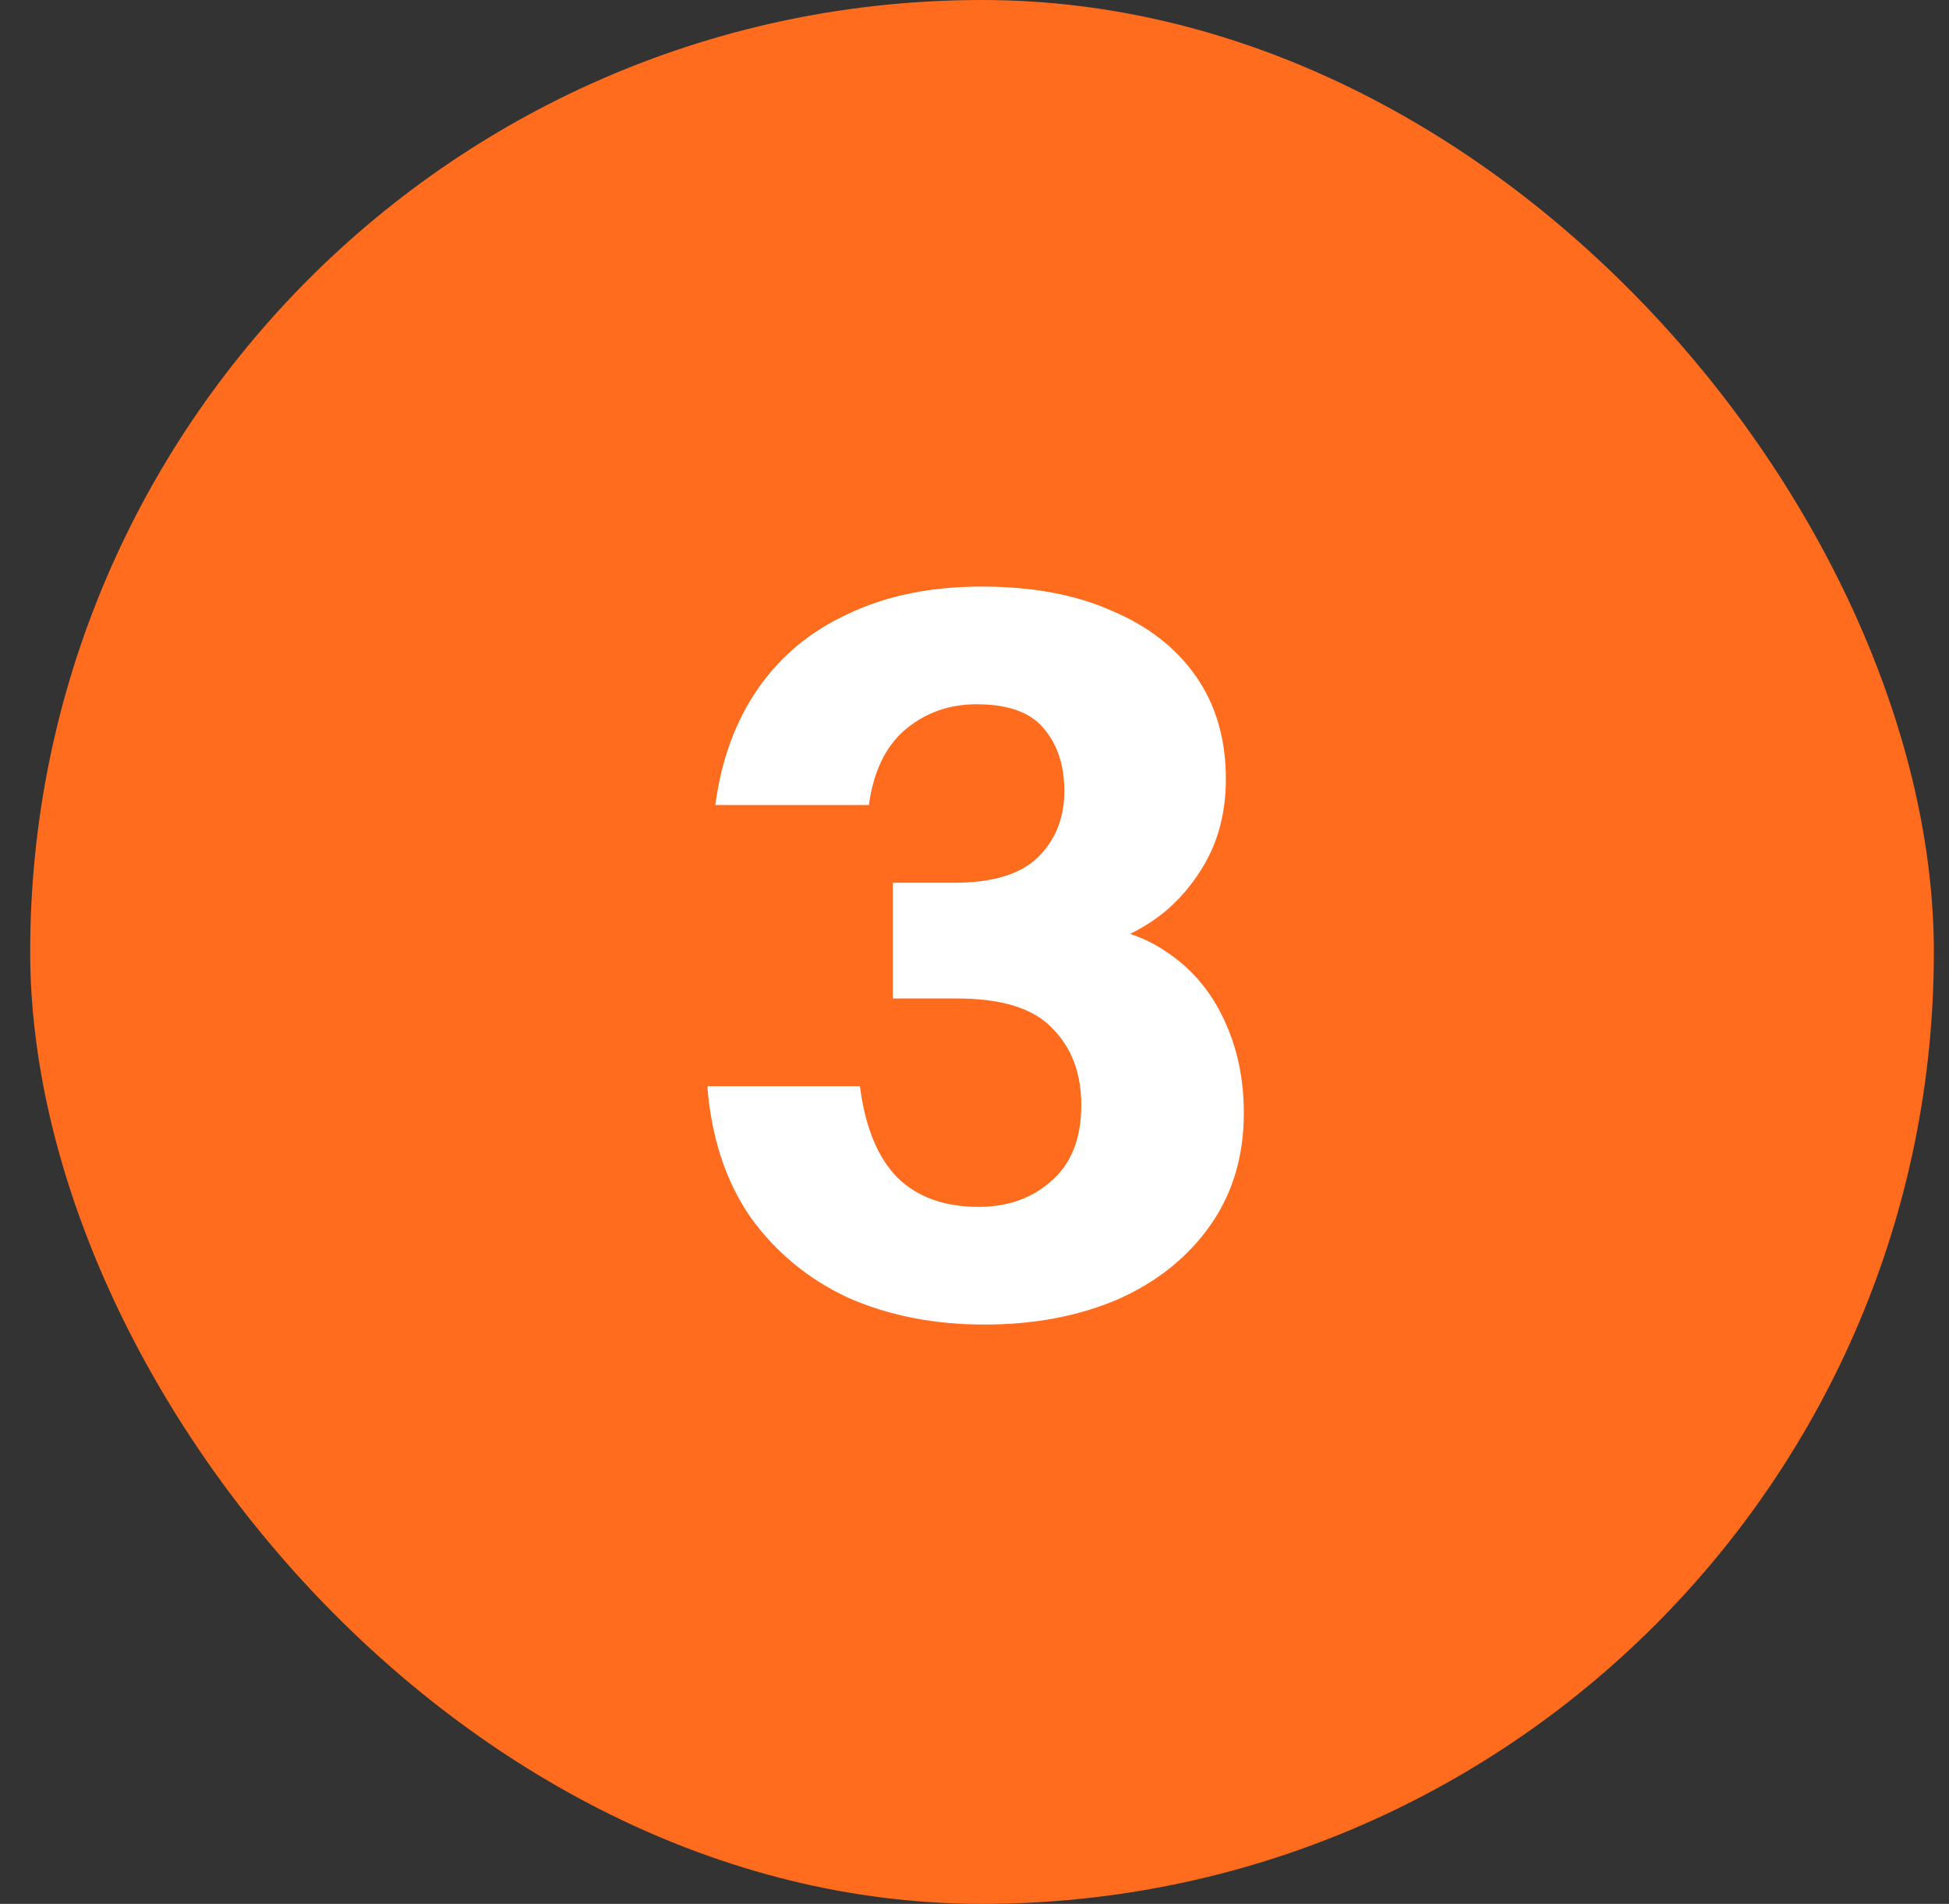
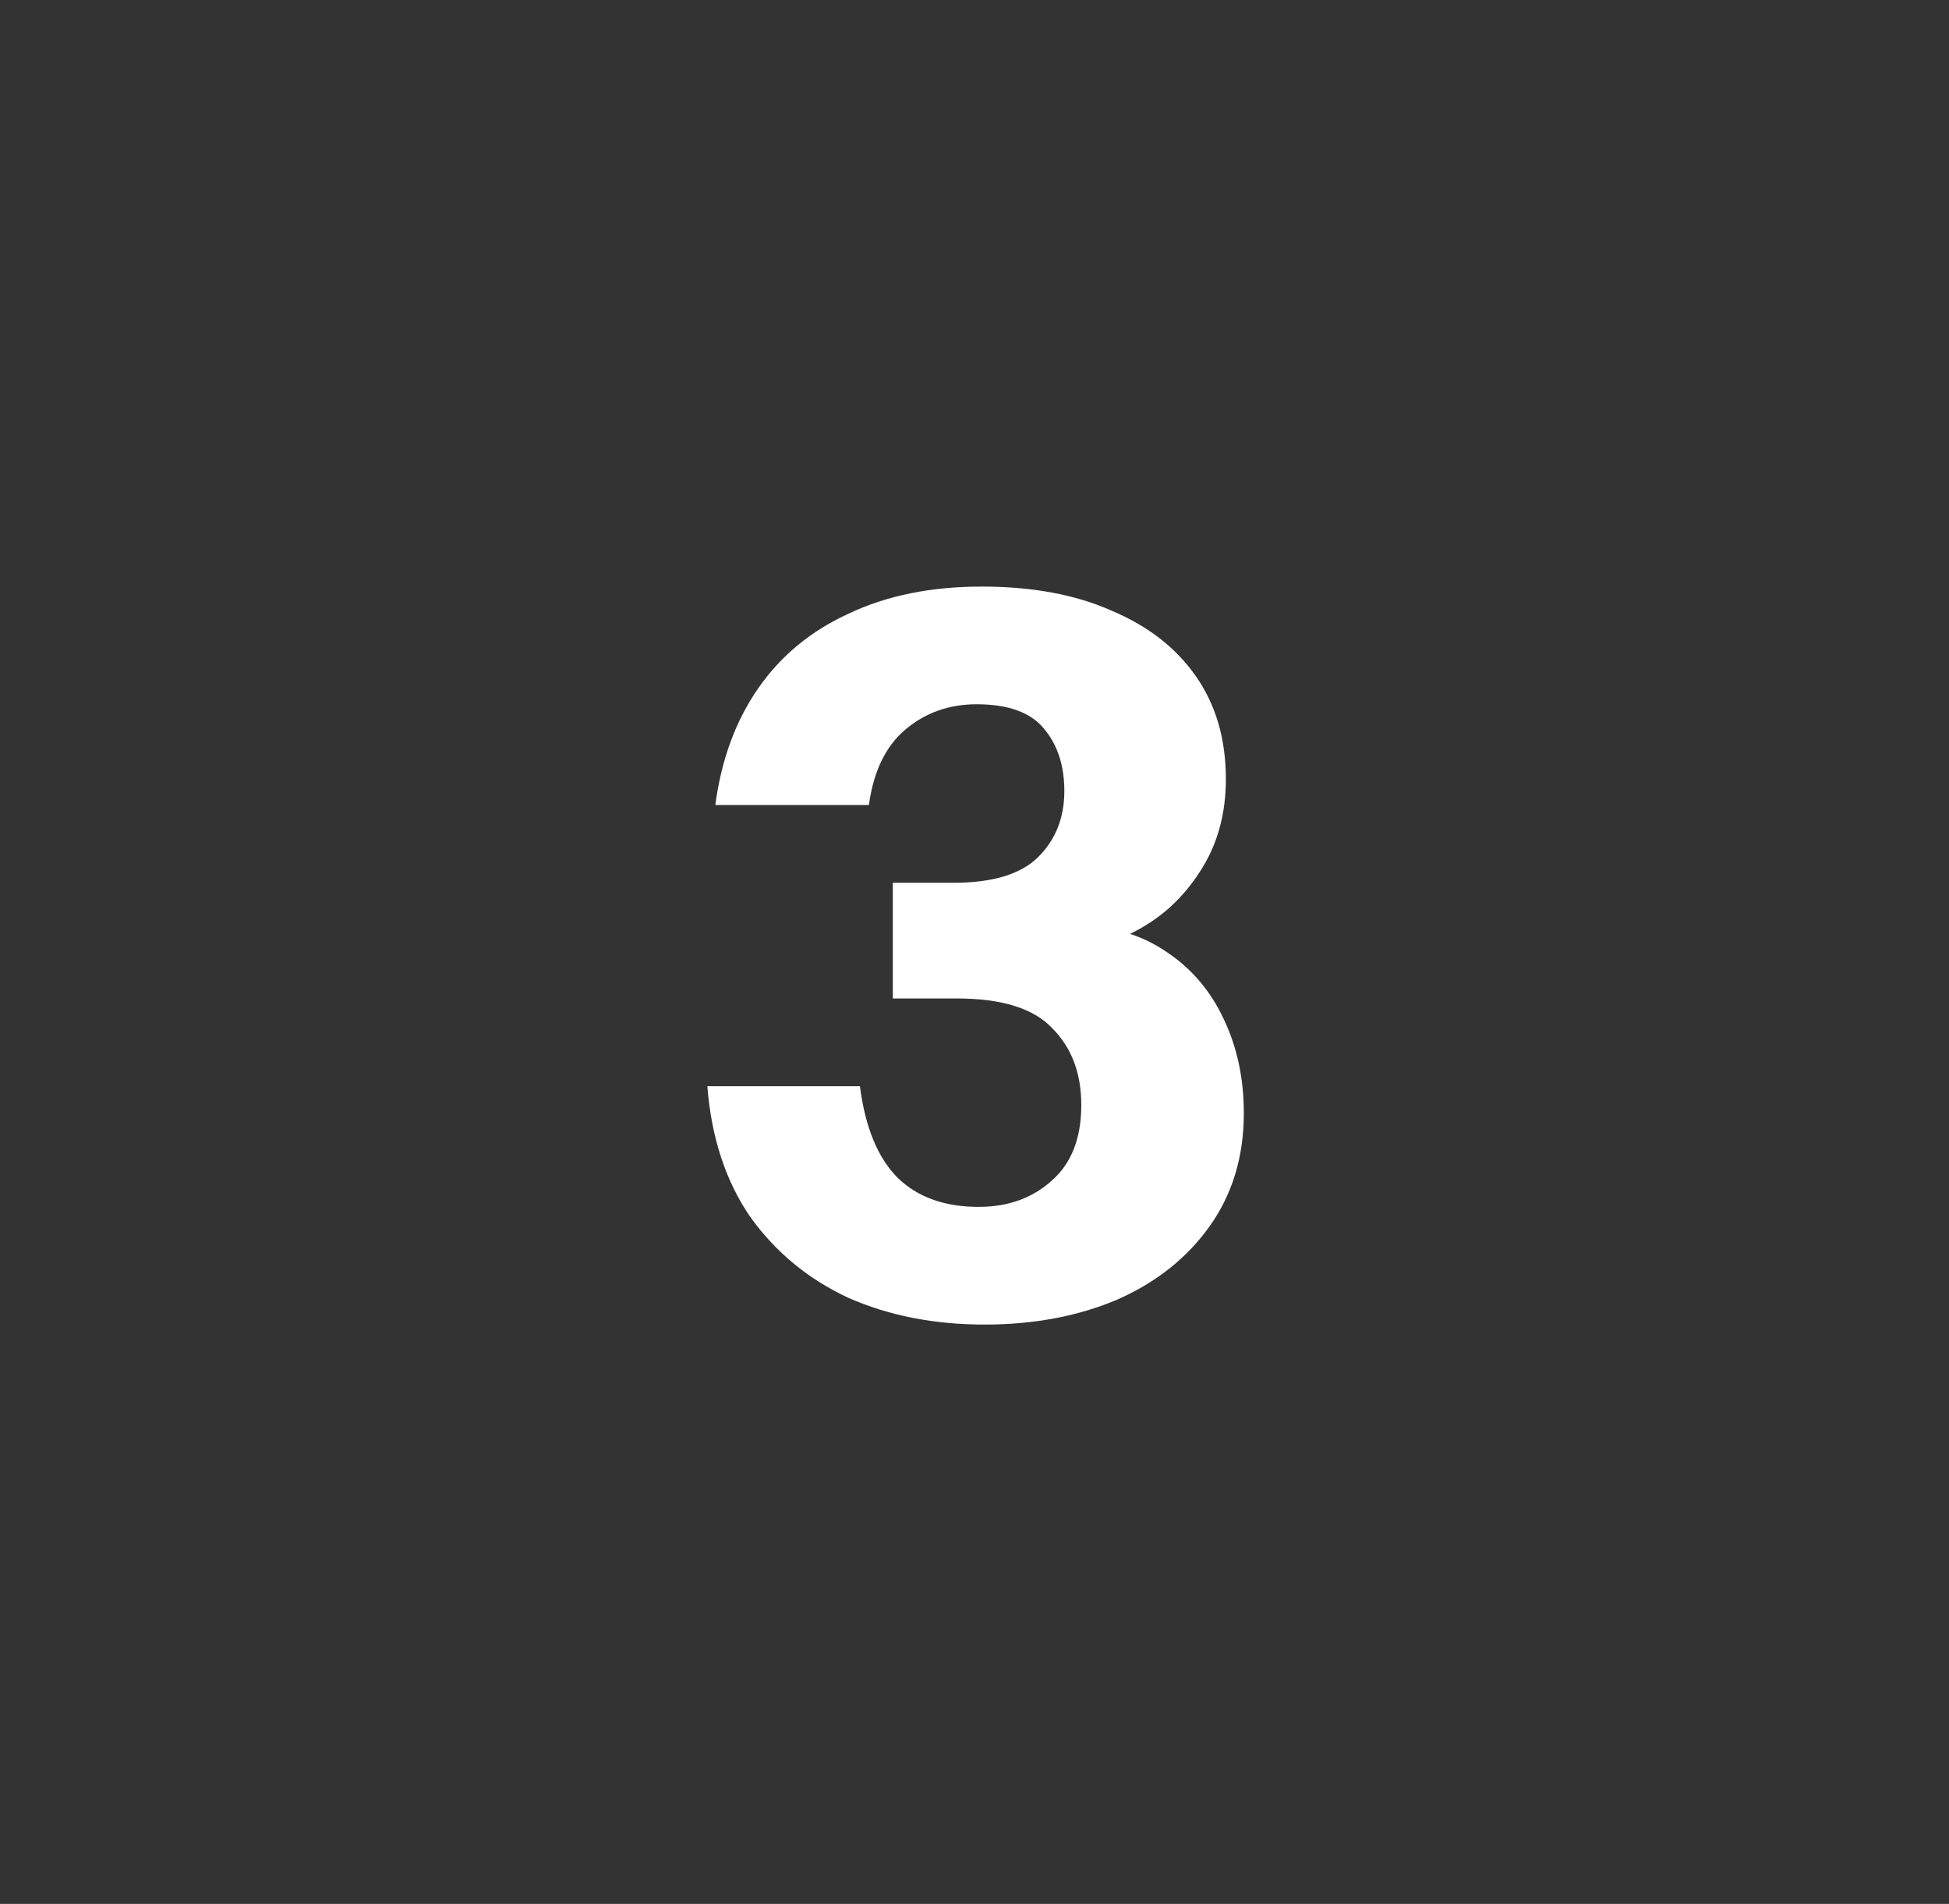
<svg xmlns="http://www.w3.org/2000/svg" width="43" height="42" viewBox="0 0 43 42" fill="none">
  <rect x="0" y="0" width="43" height="42" fill="#333333" stroke="none" />
-   <rect x="0.666" width="42" height="42" rx="21" fill="#FF6C1E" />
  <path d="M21.722 29.22C20.607 29.22 19.603 29.022 18.708 28.626C17.828 28.215 17.109 27.621 16.552 26.844C16.009 26.052 15.694 25.091 15.606 23.962H18.972C19.089 24.871 19.368 25.546 19.808 25.986C20.248 26.411 20.842 26.624 21.59 26.624C22.235 26.624 22.771 26.433 23.196 26.052C23.636 25.671 23.856 25.113 23.856 24.38C23.856 23.676 23.643 23.111 23.218 22.686C22.807 22.246 22.103 22.026 21.106 22.026H19.698V19.474H21.04C21.905 19.474 22.529 19.283 22.91 18.902C23.291 18.521 23.482 18.037 23.482 17.45C23.482 16.893 23.335 16.438 23.042 16.086C22.749 15.719 22.25 15.536 21.546 15.536C20.945 15.536 20.424 15.719 19.984 16.086C19.544 16.453 19.273 17.01 19.17 17.758H15.782C15.914 16.761 16.229 15.903 16.728 15.184C17.227 14.465 17.894 13.915 18.73 13.534C19.566 13.138 20.541 12.94 21.656 12.94C22.771 12.94 23.724 13.116 24.516 13.468C25.323 13.805 25.946 14.289 26.386 14.92C26.826 15.551 27.046 16.306 27.046 17.186C27.046 17.919 26.877 18.565 26.54 19.122C26.203 19.679 25.777 20.112 25.264 20.42C24.765 20.728 24.259 20.882 23.746 20.882L23.724 20.42C24.501 20.42 25.169 20.611 25.726 20.992C26.283 21.359 26.709 21.857 27.002 22.488C27.295 23.104 27.442 23.793 27.442 24.556C27.442 25.509 27.193 26.338 26.694 27.042C26.195 27.746 25.513 28.289 24.648 28.67C23.783 29.037 22.807 29.22 21.722 29.22Z" fill="white" />
</svg>